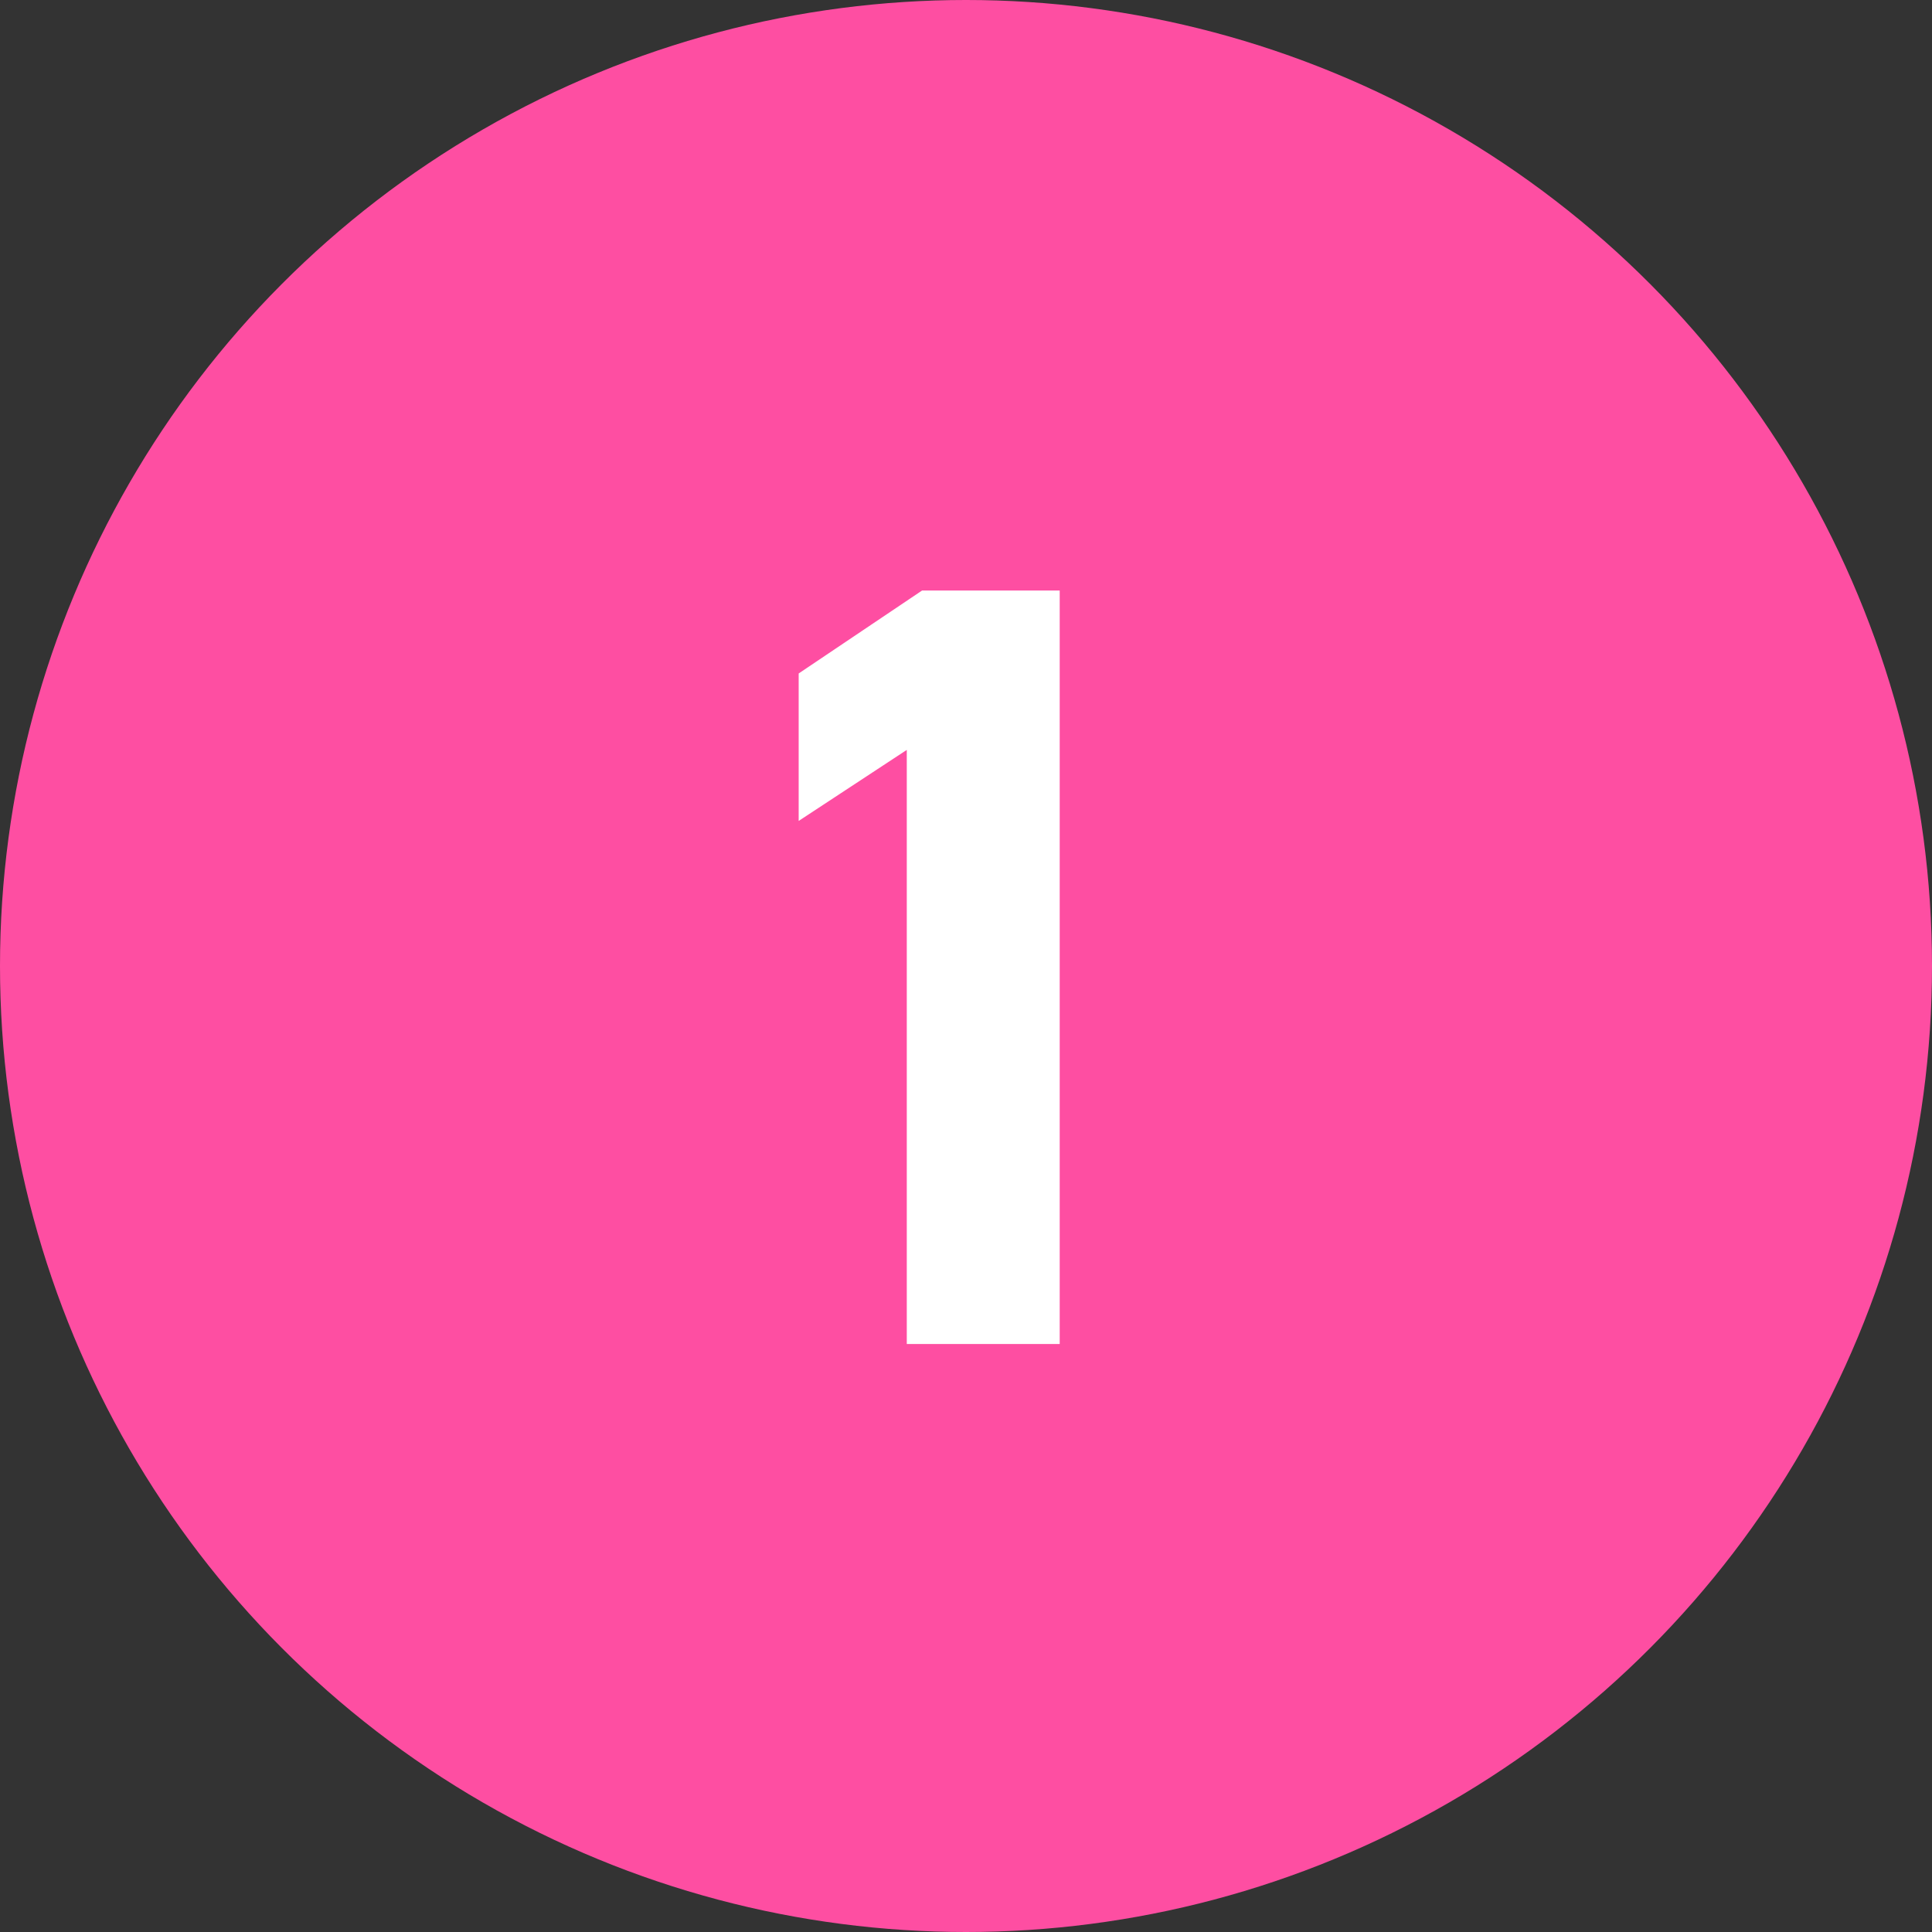
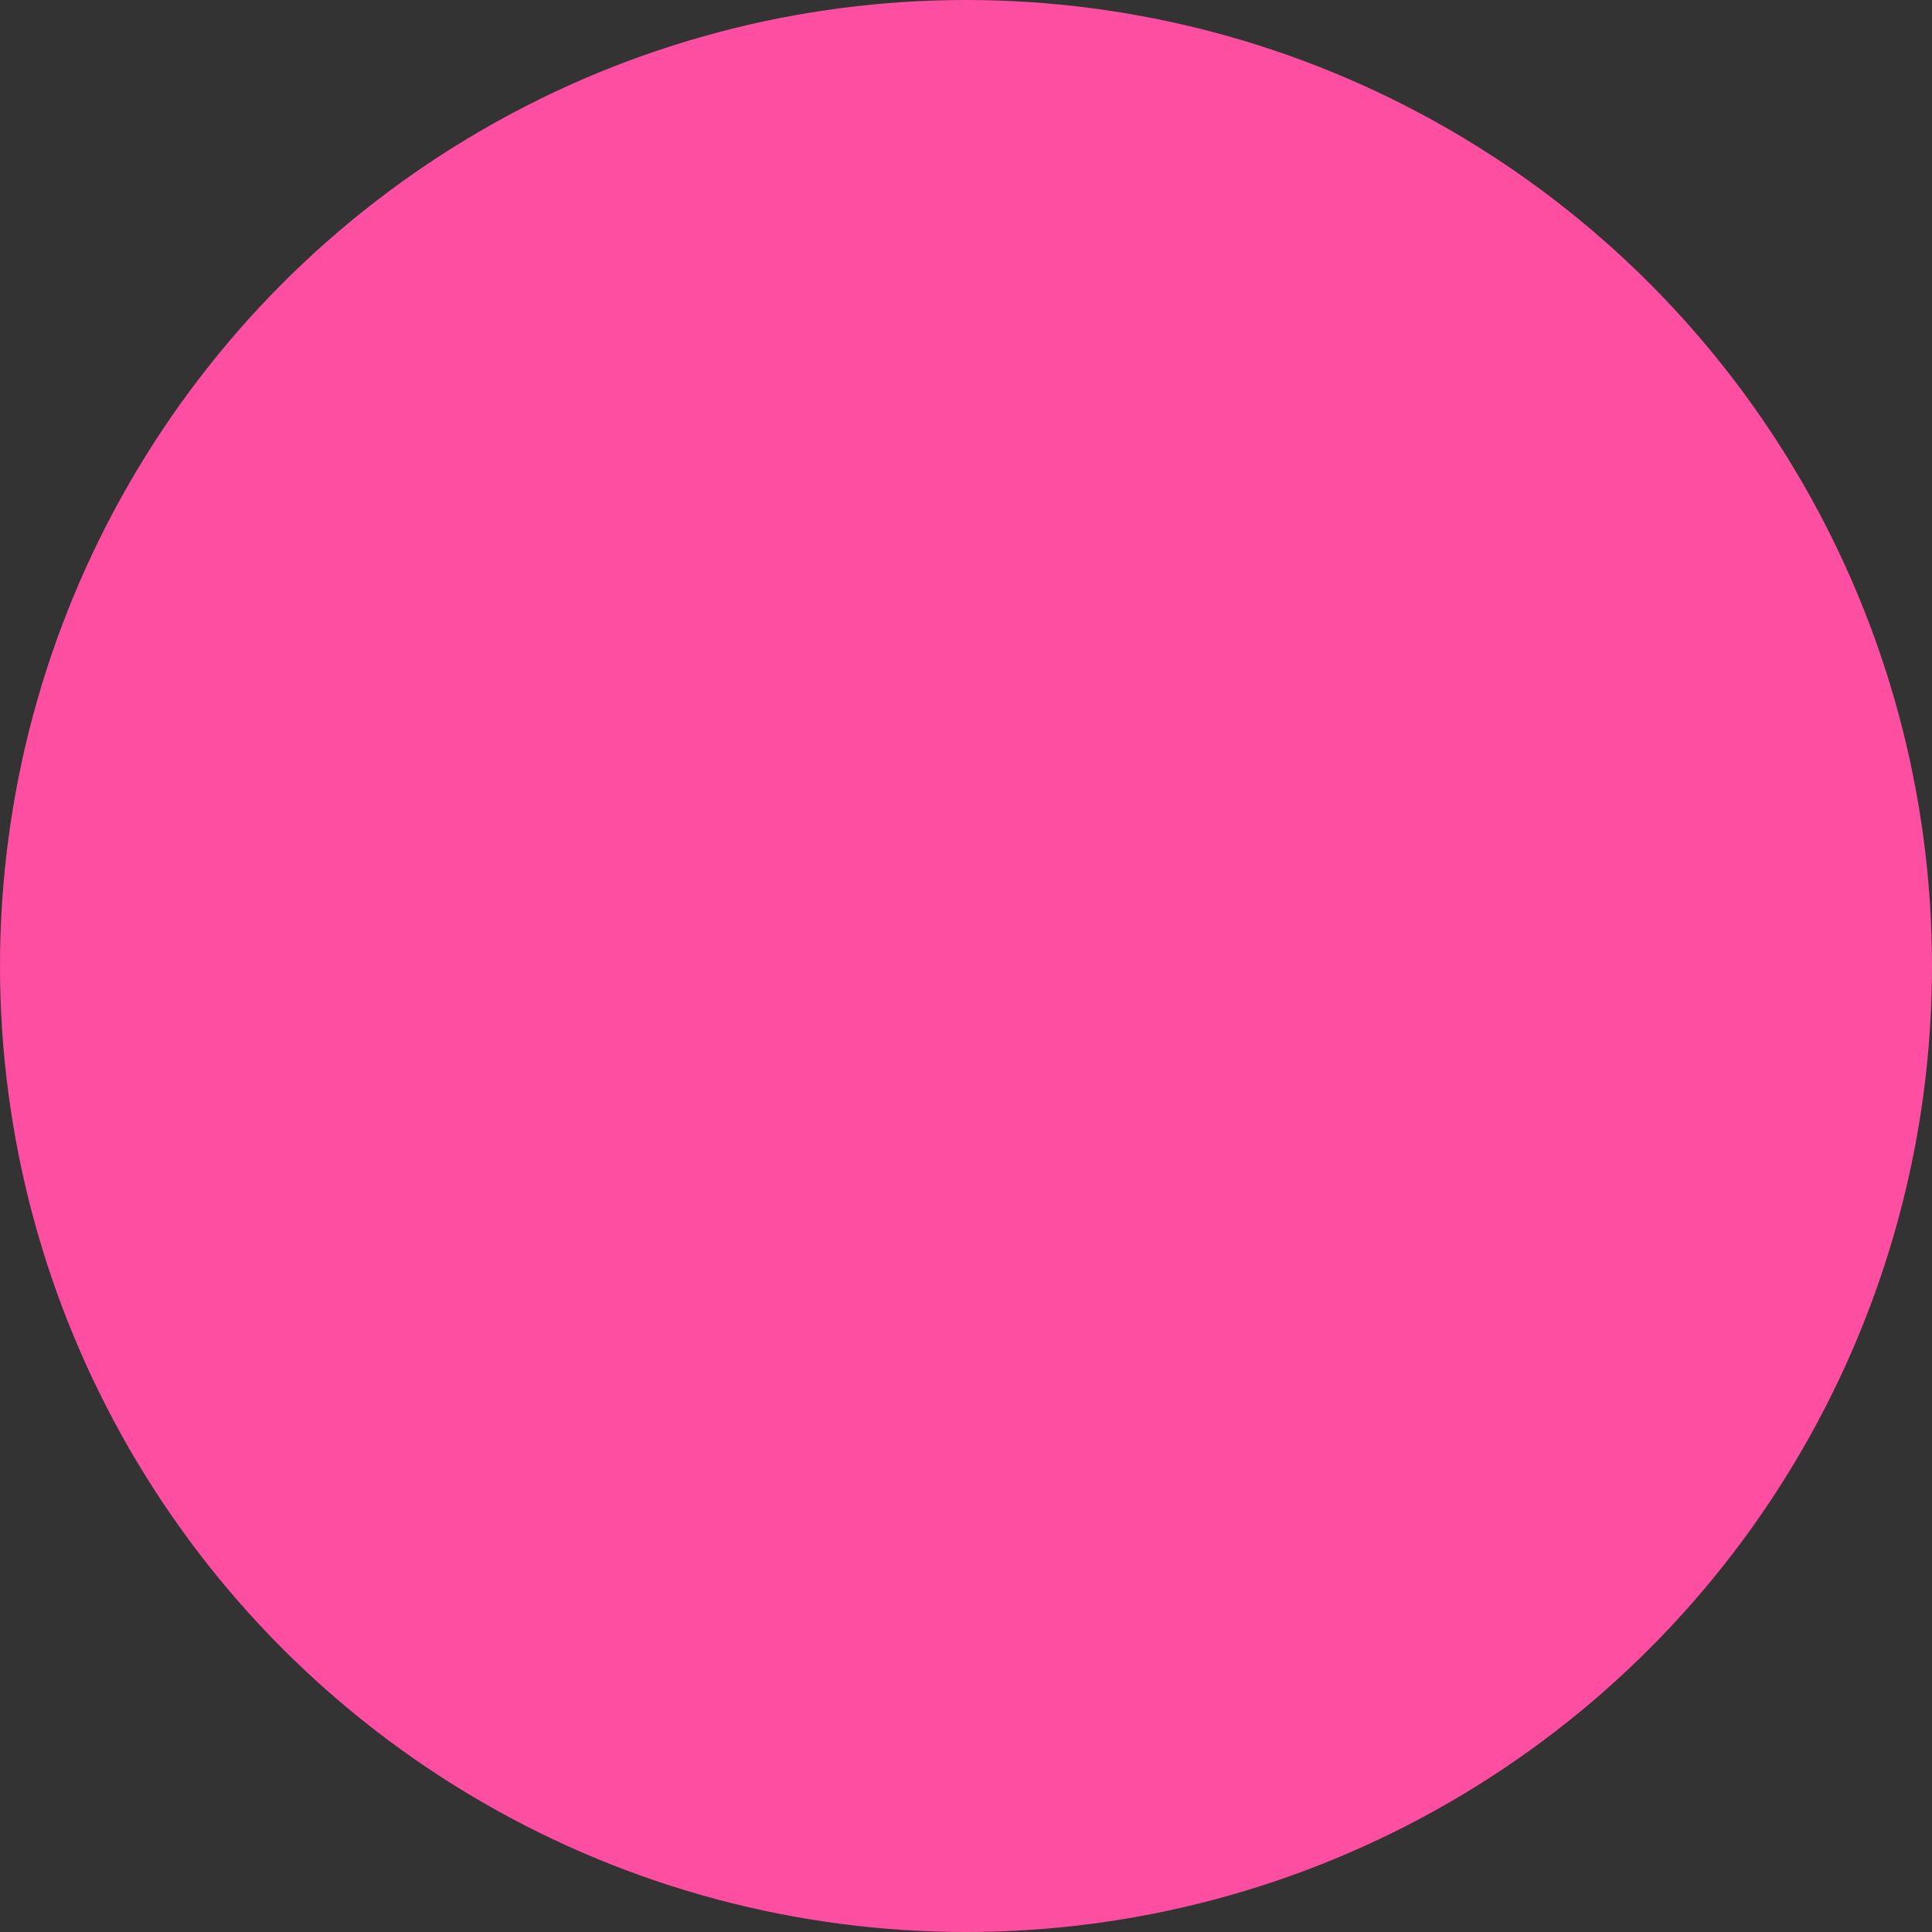
<svg xmlns="http://www.w3.org/2000/svg" viewBox="0 0 46 46">
  <rect x="0" y="0" width="46" height="46" fill="#333333" stroke="none" />
  <defs>
    <style>.cls-1{fill:#fe4ea2;}.cls-2{isolation:isolate;}.cls-3{fill:#fff;}</style>
  </defs>
  <title>アセット 10</title>
  <g id="レイヤー_2" data-name="レイヤー 2">
    <g id="レイヤー_1-2" data-name="レイヤー 1">
      <circle id="楕円形_14" data-name="楕円形 14" class="cls-1" cx="23" cy="23" r="23" />
      <g id="_1" data-name=" 1" class="cls-2">
        <g class="cls-2">
-           <path class="cls-3" d="M25.231,32H21.59V17.855l-2.574,1.691V16.035l2.938-1.975h3.277Z" />
-         </g>
+           </g>
      </g>
    </g>
  </g>
</svg>